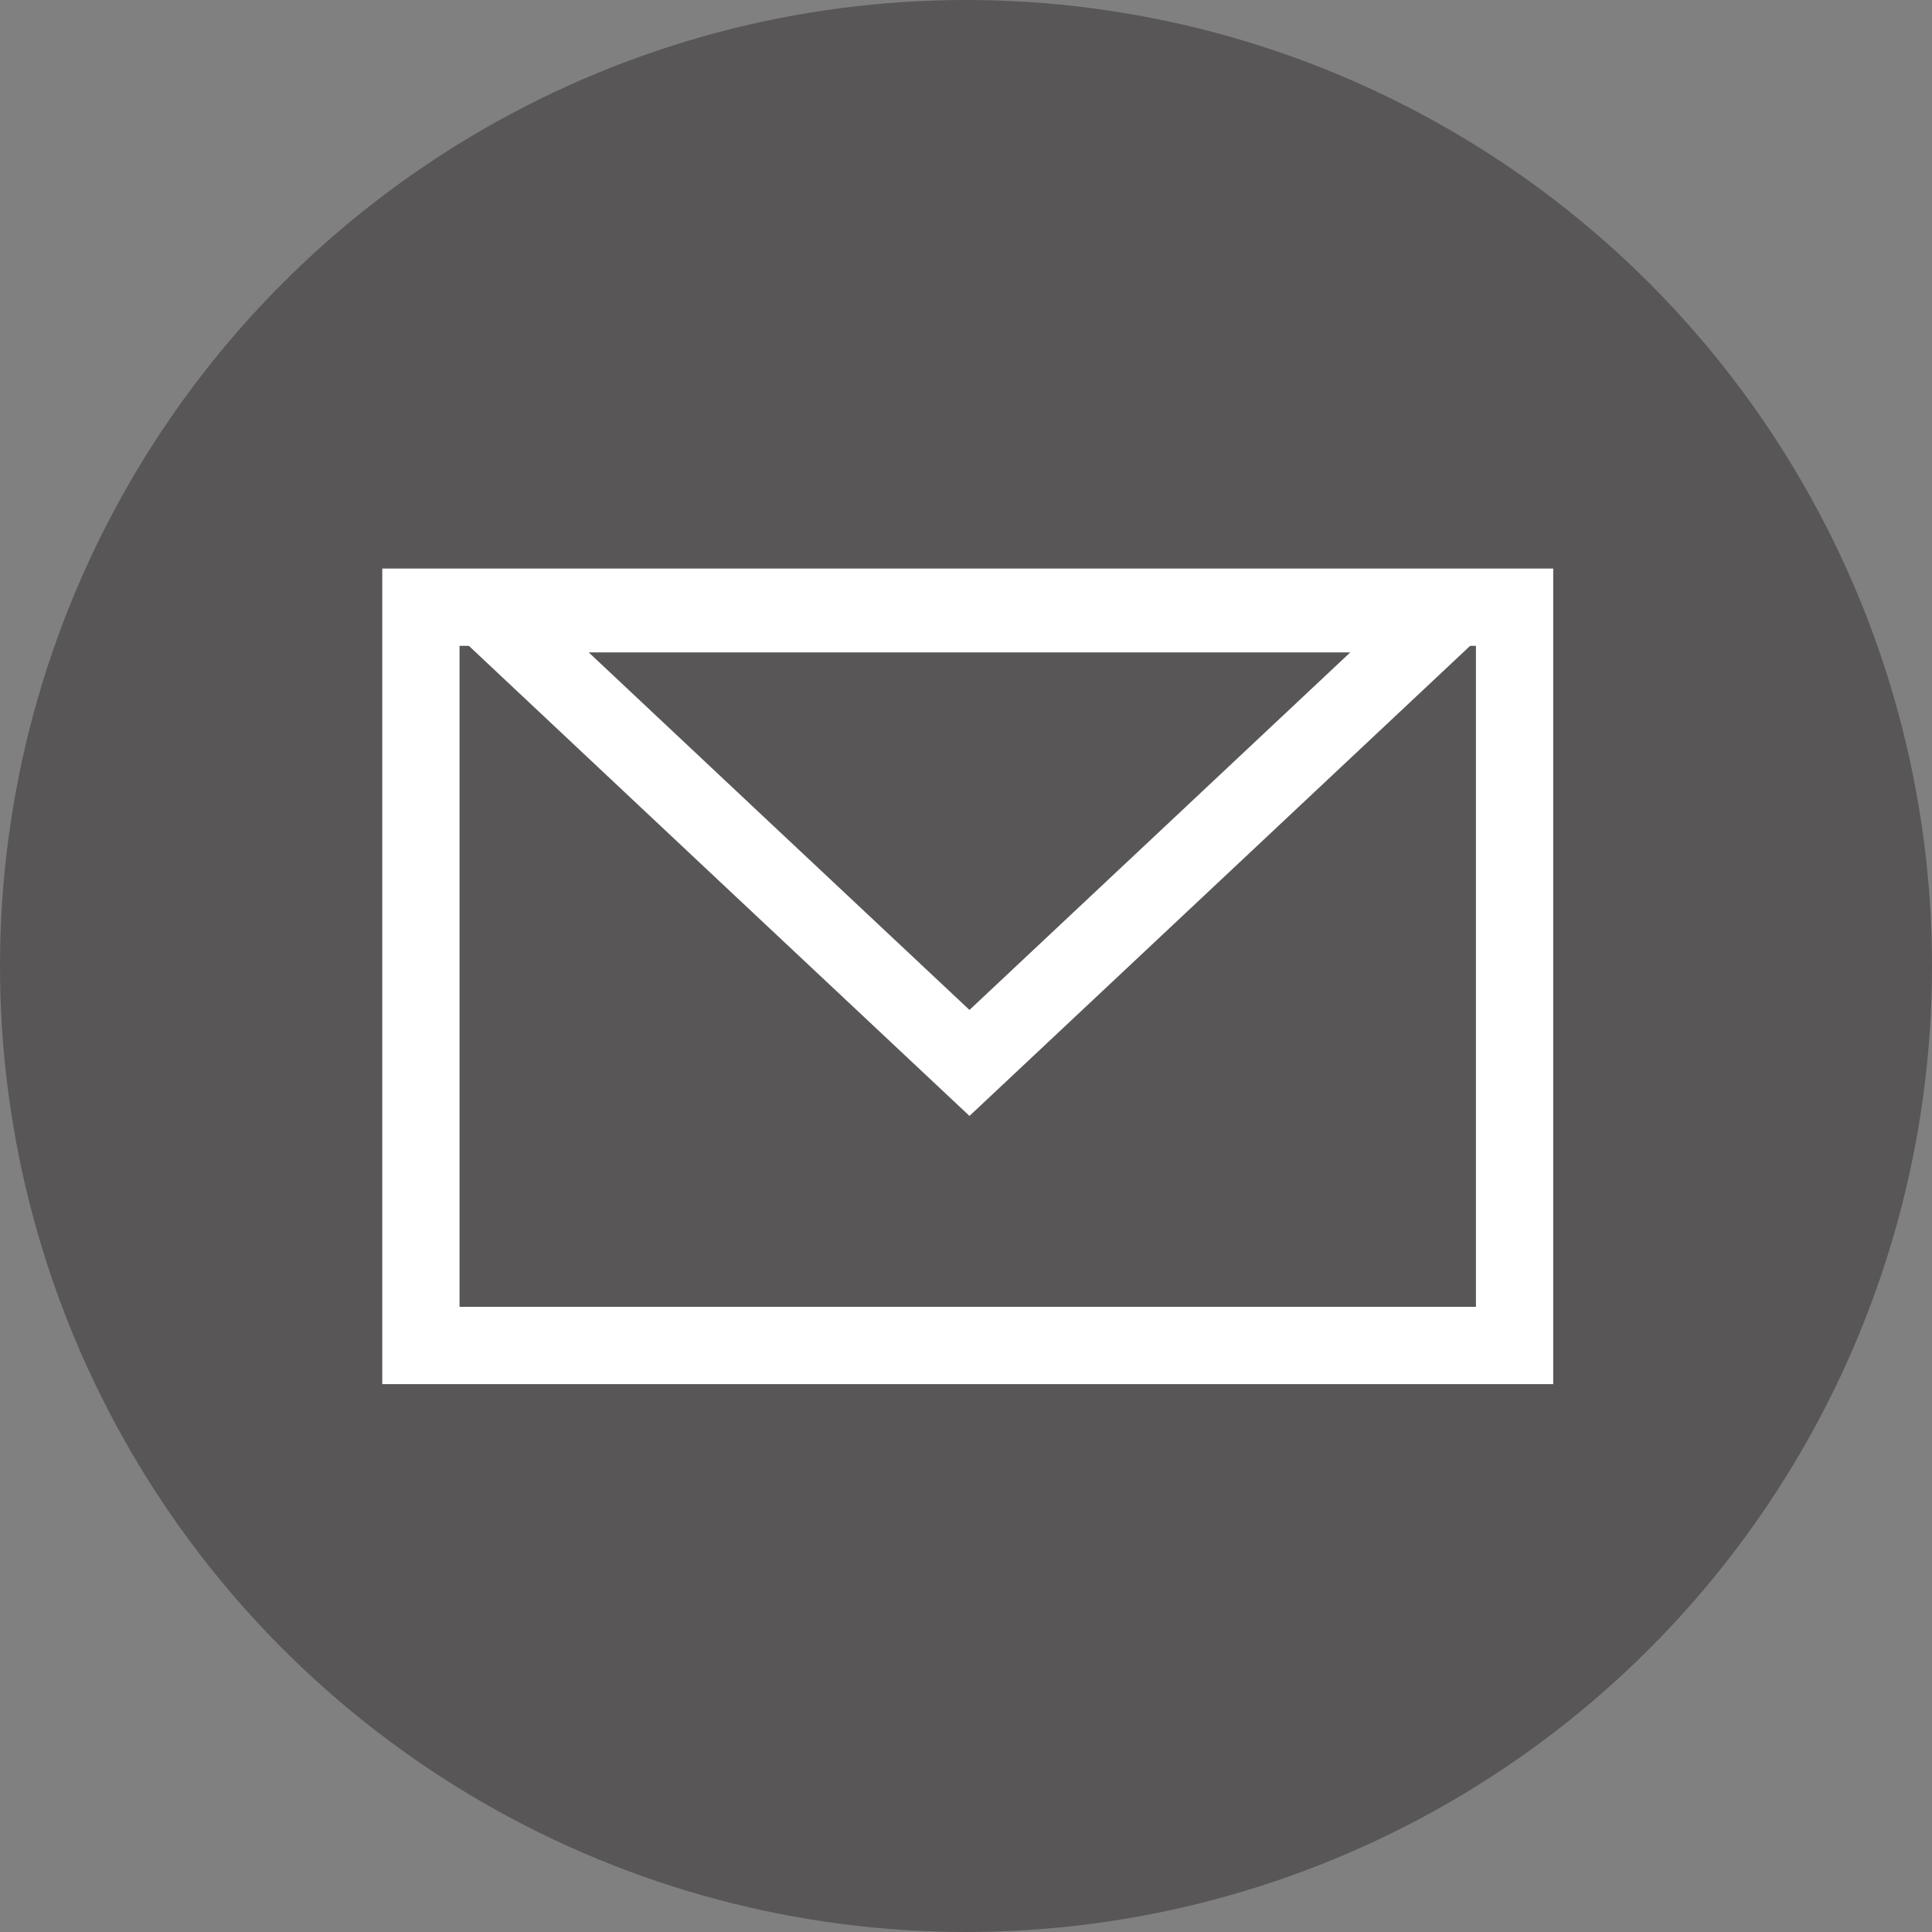
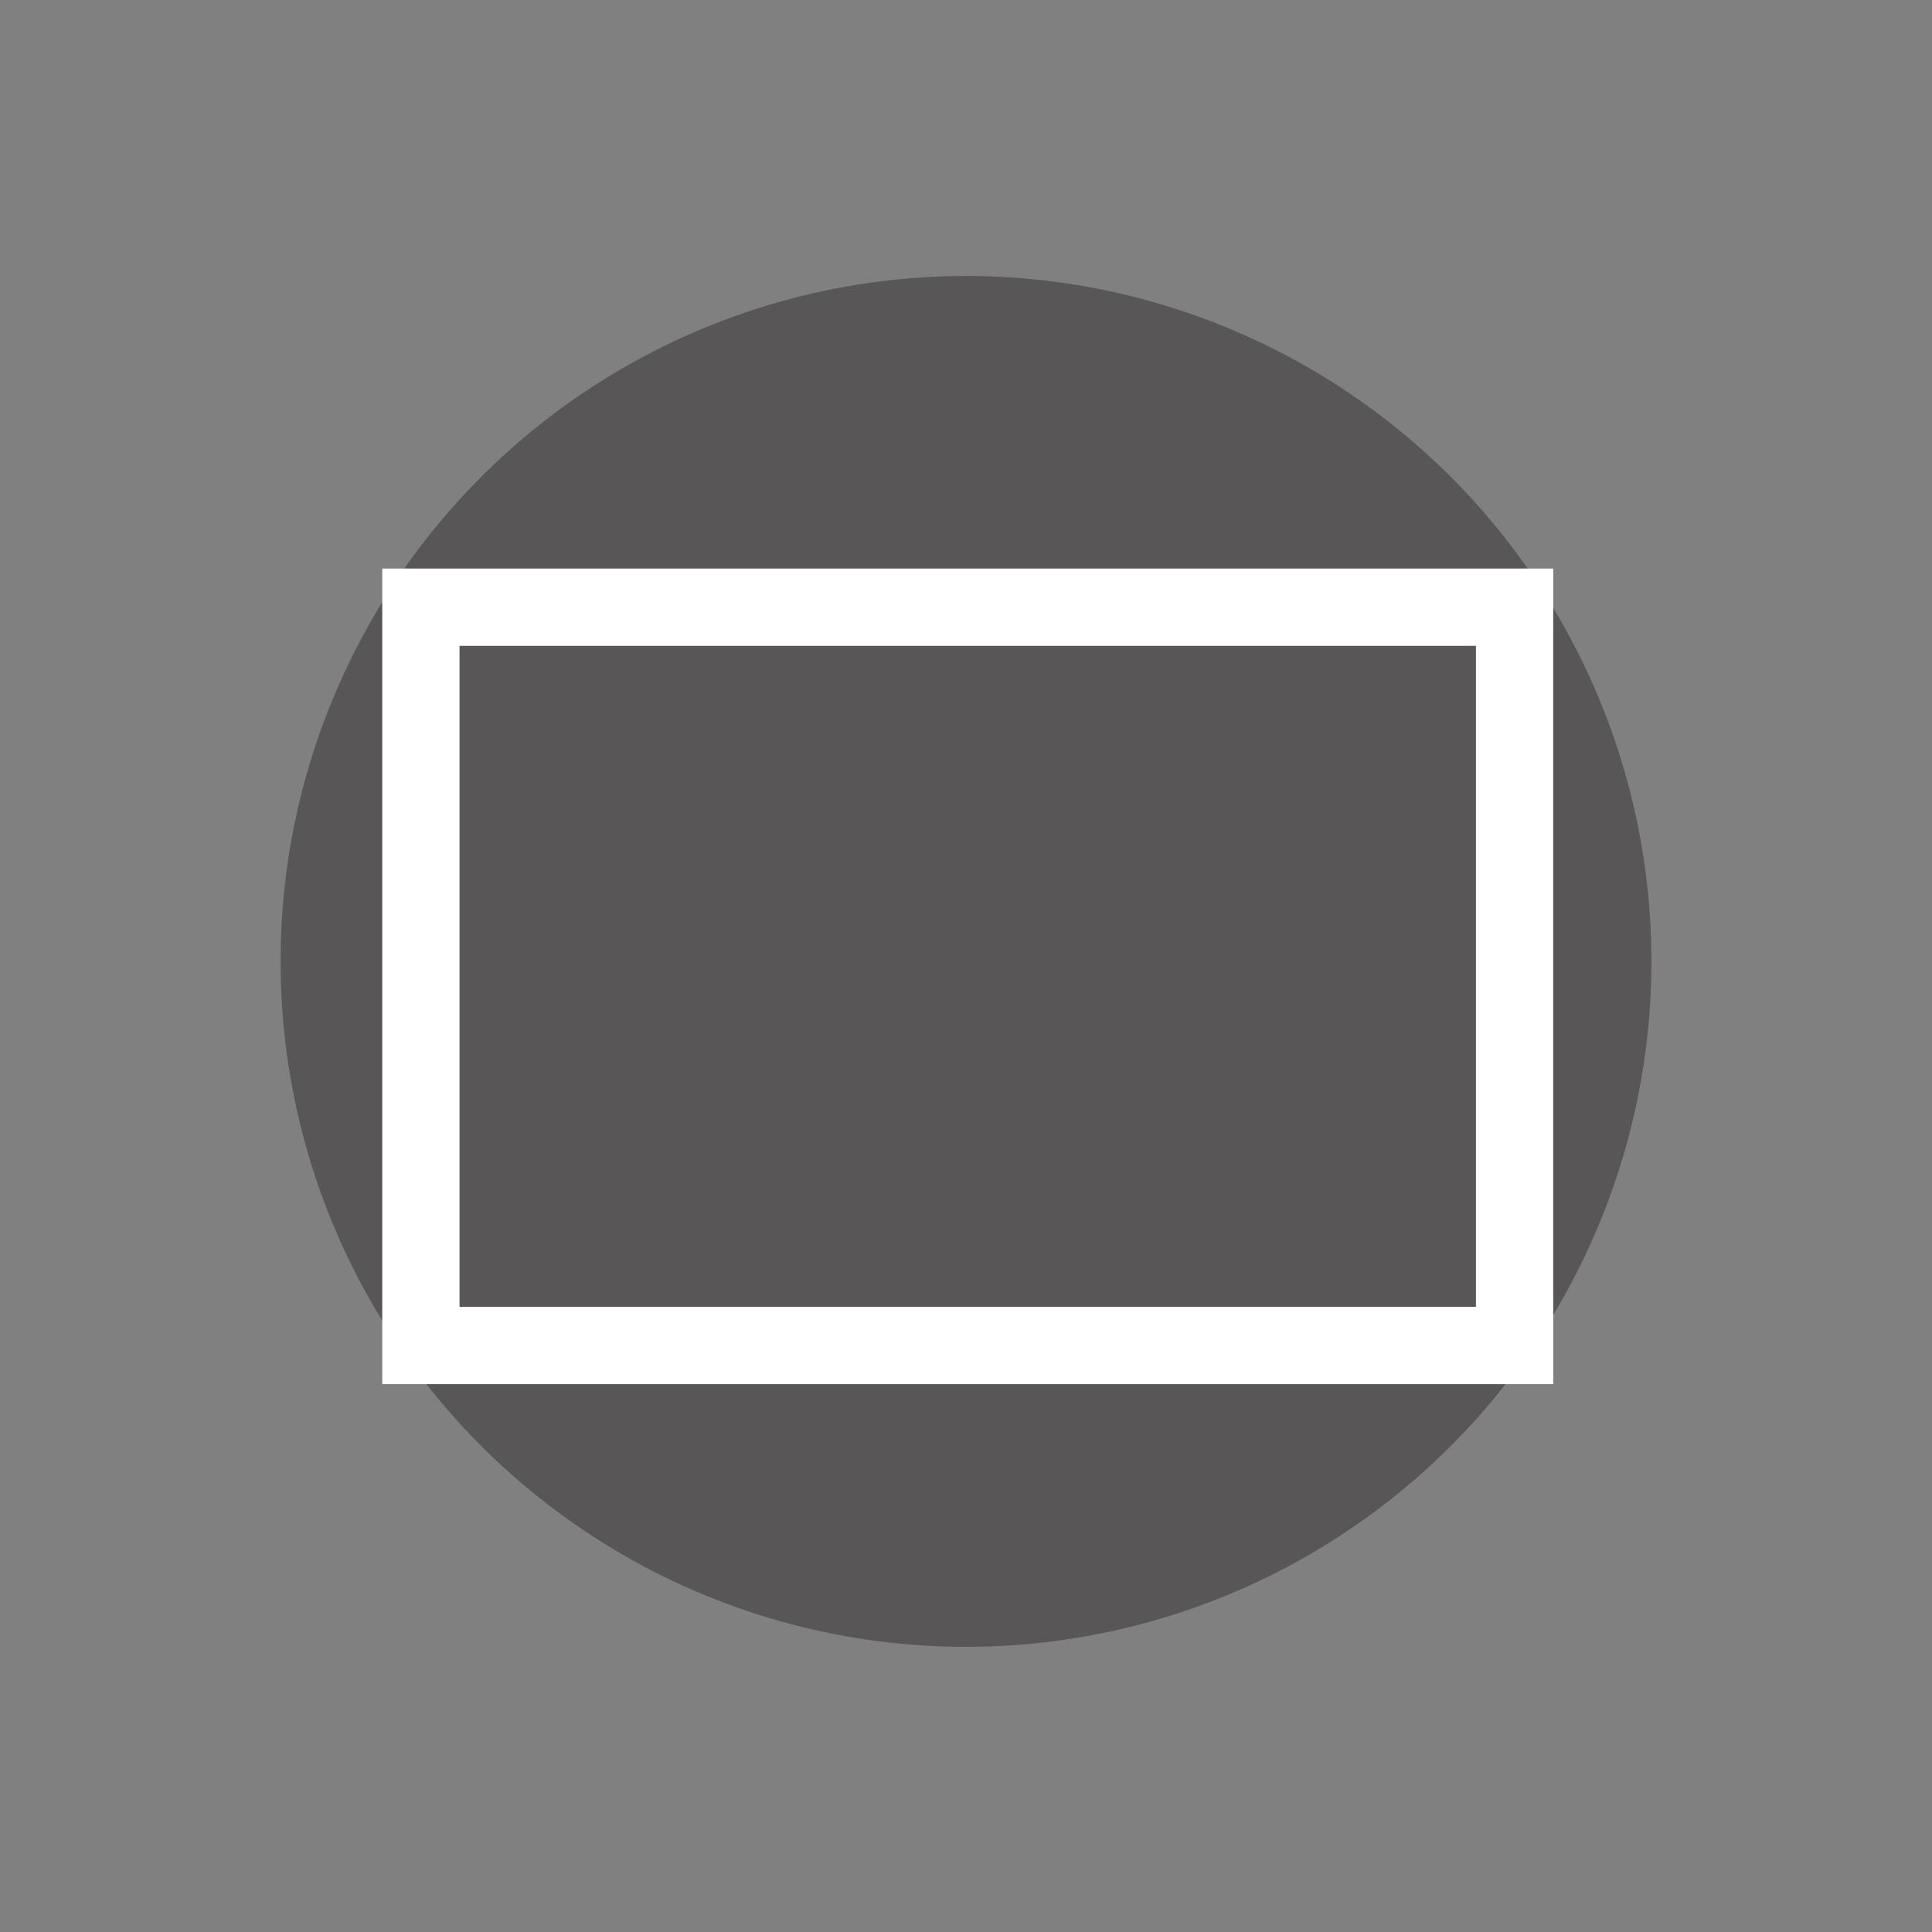
<svg xmlns="http://www.w3.org/2000/svg" version="1.1" id="レイヤー_1" x="0px" y="0px" width="35px" height="35px" viewBox="0 0 35 35" enable-background="new 0 0 35 35" xml:space="preserve">
  <rect x="0" y="0" width="35" height="35" fill="#808080" stroke="none" />
-   <circle fill="#585656" cx="17.5" cy="17.5" r="17.5" />
-   <path display="none" fill="#FFFFFF" d="M21.15,8.67h-7.3c-2.723,0-4.93,2.208-4.93,4.93v7.589c0,2.723,2.208,4.931,4.93,4.931l0,0  h7.3c2.723,0,4.93-2.208,4.93-4.931l0,0V13.6C26.08,10.877,23.873,8.67,21.15,8.67L21.15,8.67z M10.67,13.6  c0.005-1.754,1.426-3.175,3.18-3.18h7.3c1.754,0.005,3.174,1.426,3.18,3.18v7.589c-0.006,1.754-1.426,3.175-3.18,3.181h-7.3  c-1.754-0.006-3.175-1.427-3.18-3.181V13.6z M17.5,21.891c2.485,0,4.5-2.016,4.5-4.5c0-2.485-2.015-4.5-4.5-4.5s-4.5,2.015-4.5,4.5  c0,0.003,0,0.006,0,0.01C13.005,19.881,15.019,21.891,17.5,21.891z M17.5,14.3c1.712-0.005,3.104,1.378,3.109,3.09  c0.006,1.711-1.377,3.104-3.089,3.11c-1.712,0.006-3.104-1.378-3.11-3.09c0-0.003,0-0.007,0-0.01c-0.006-1.707,1.373-3.094,3.08-3.1  C17.493,14.3,17.497,14.3,17.5,14.3z M22.12,11.77c0.552,0,1,0.448,1,1s-0.448,1-1,1s-1-0.448-1-1S21.568,11.77,22.12,11.77z" />
+   <path display="none" fill="#FFFFFF" d="M21.15,8.67h-7.3c-2.723,0-4.93,2.208-4.93,4.93v7.589c0,2.723,2.208,4.931,4.93,4.931l0,0  h7.3c2.723,0,4.93-2.208,4.93-4.931l0,0V13.6C26.08,10.877,23.873,8.67,21.15,8.67L21.15,8.67z M10.67,13.6  c0.005-1.754,1.426-3.175,3.18-3.18h7.3c1.754,0.005,3.174,1.426,3.18,3.18v7.589c-0.006,1.754-1.426,3.175-3.18,3.181h-7.3  c-1.754-0.006-3.175-1.427-3.18-3.181V13.6z M17.5,21.891c2.485,0,4.5-2.016,4.5-4.5c0-2.485-2.015-4.5-4.5-4.5s-4.5,2.015-4.5,4.5  c0,0.003,0,0.006,0,0.01C13.005,19.881,15.019,21.891,17.5,21.891z M17.5,14.3c1.712-0.005,3.104,1.378,3.109,3.09  c-1.712,0.006-3.104-1.378-3.11-3.09c0-0.003,0-0.007,0-0.01c-0.006-1.707,1.373-3.094,3.08-3.1  C17.493,14.3,17.497,14.3,17.5,14.3z M22.12,11.77c0.552,0,1,0.448,1,1s-0.448,1-1,1s-1-0.448-1-1S21.568,11.77,22.12,11.77z" />
  <circle fill="#585656" cx="17.5" cy="17.417" r="12.417" />
  <rect x="7.625" y="11" fill="none" stroke="#FFFFFF" stroke-width="1.4" stroke-miterlimit="10" width="19.813" height="13.375" />
-   <polygon fill="none" stroke="#FFFFFF" stroke-width="1.4" stroke-miterlimit="10" points="17.563,11.119 26.229,11.119   21.896,15.188 17.563,19.256 13.229,15.188 8.898,11.119 " />
</svg>